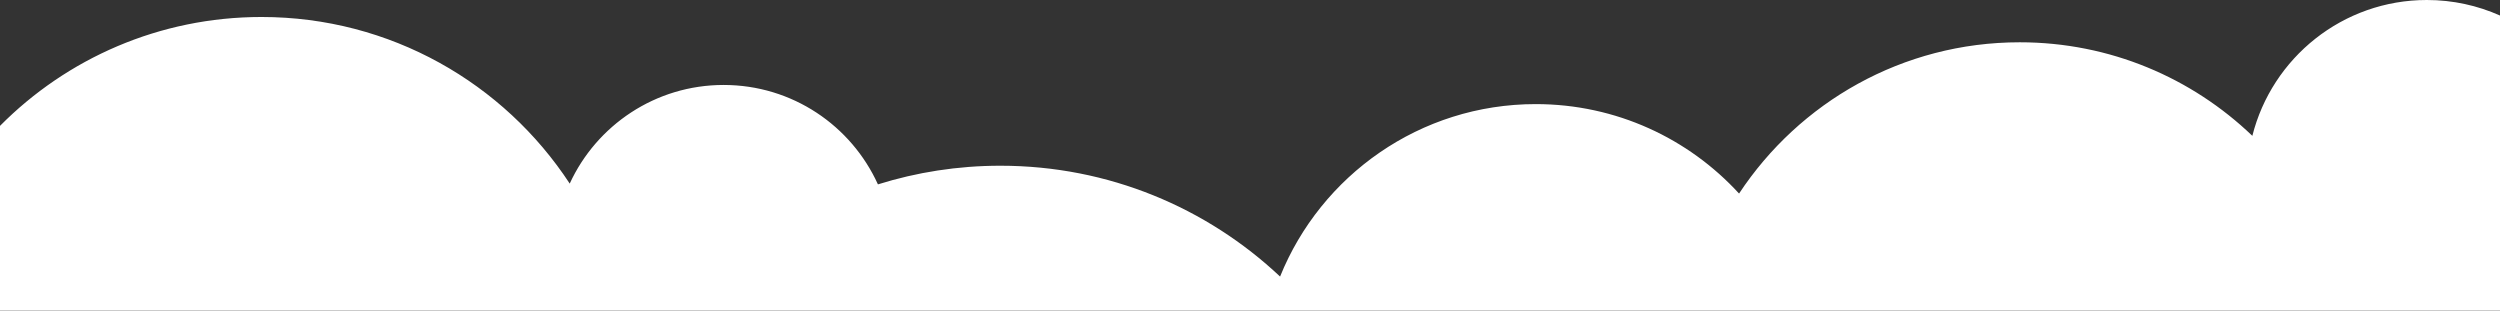
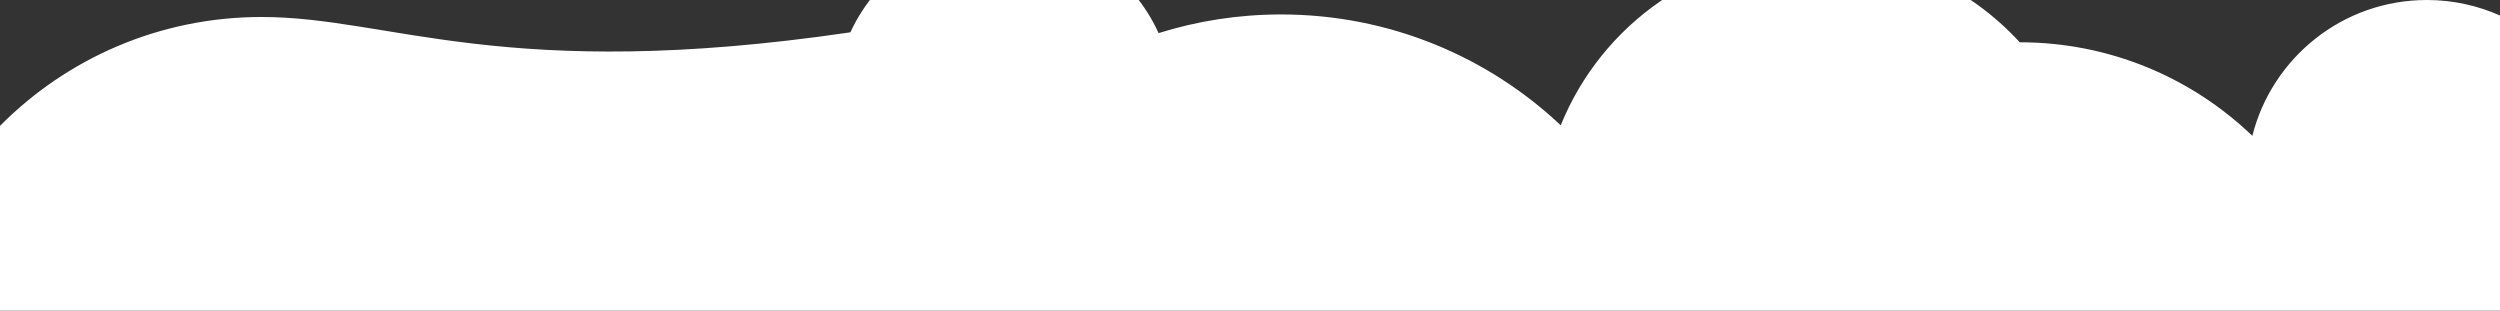
<svg xmlns="http://www.w3.org/2000/svg" version="1.1" id="Capa_1" x="0px" y="0px" viewBox="0 0 2560 318" style="enable-background:new 0 0 2560 318;" xml:space="preserve">
  <rect x="0" y="0" width="2560" height="318" fill="#333333" stroke="none" />
  <style type="text/css">
	.st0{fill:#FFFFFF;}
</style>
-   <path class="st0" d="M2560,318V15.9C2537.1,5.7,2511.8,0,2485.1,0c-86.2,0-158.6,59.2-178.7,139.1c-61.8-59.3-145.7-95.8-238.2-95.8  c-120.1,0-225.8,61.6-287.4,154.9c-51.6-56.3-125.8-91.6-208.2-91.6c-118.5,0-220,73.1-261.8,176.6  c-74.8-70.4-175.6-113.5-286.4-113.5c-43.7,0-85.8,6.7-125.4,19.1c-27.3-60.1-87.7-101.8-158-101.8c-69.9,0-130.2,41.4-157.6,101  C516,85.2,399.8,17.4,267.8,17.4C163.1,17.4,68.3,60,0,128.9V318H2560z" />
+   <path class="st0" d="M2560,318V15.9C2537.1,5.7,2511.8,0,2485.1,0c-86.2,0-158.6,59.2-178.7,139.1c-61.8-59.3-145.7-95.8-238.2-95.8  c-51.6-56.3-125.8-91.6-208.2-91.6c-118.5,0-220,73.1-261.8,176.6  c-74.8-70.4-175.6-113.5-286.4-113.5c-43.7,0-85.8,6.7-125.4,19.1c-27.3-60.1-87.7-101.8-158-101.8c-69.9,0-130.2,41.4-157.6,101  C516,85.2,399.8,17.4,267.8,17.4C163.1,17.4,68.3,60,0,128.9V318H2560z" />
</svg>